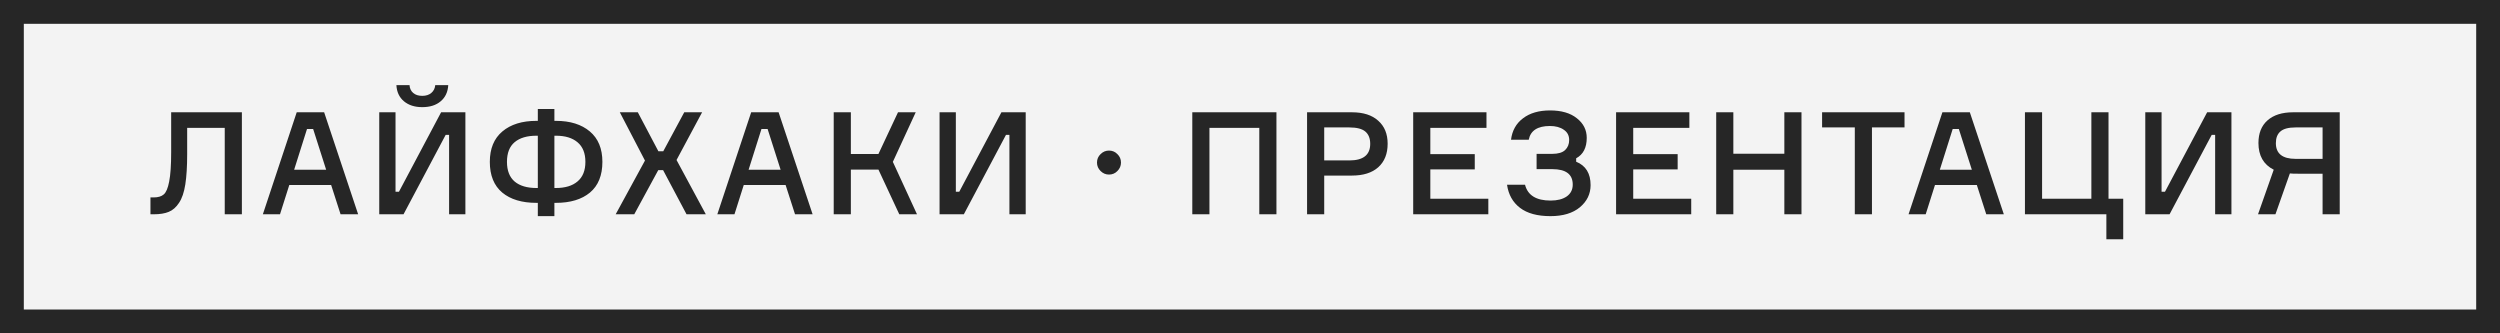
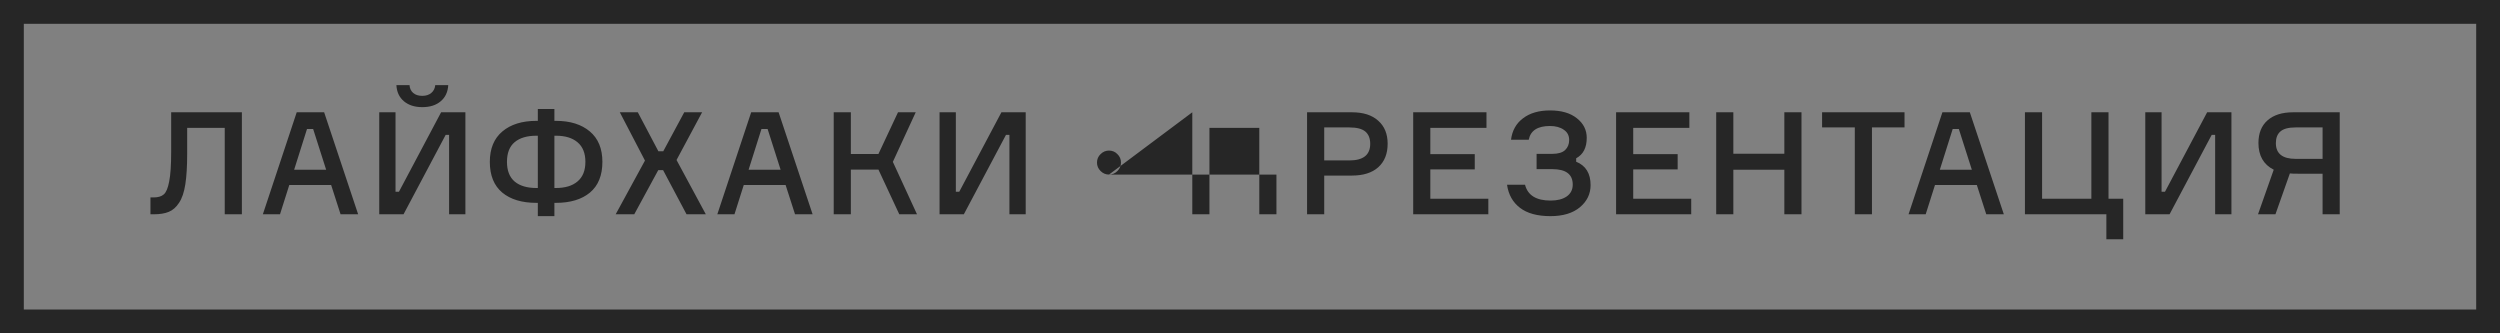
<svg xmlns="http://www.w3.org/2000/svg" width="210" height="28" viewBox="0 0 210 28" fill="none">
  <rect x="0" y="0" width="210" height="28" fill="#808080" stroke="none" />
-   <rect x="1" y="1" width="208" height="26" fill="#F3F3F3" />
-   <path d="M12.638 16.584H12.902C13.278 16.584 13.562 16.5 13.754 16.332C13.954 16.164 14.106 15.804 14.21 15.252C14.322 14.692 14.378 13.868 14.378 12.78V9.432H20.318V18H18.878V10.74H15.722V12.948C15.722 13.98 15.67 14.828 15.566 15.492C15.462 16.156 15.286 16.672 15.038 17.04C14.798 17.408 14.51 17.66 14.174 17.796C13.846 17.932 13.426 18 12.914 18H12.638V16.584ZM28.608 18L27.816 15.54H24.3L23.52 18H22.08L24.924 9.432H27.228L30.084 18H28.608ZM25.788 10.836L24.708 14.256H27.396L26.304 10.836H25.788ZM31.857 9.432H33.224V16.104H33.513L37.053 9.432H39.093V18H37.724V11.328H37.437L33.897 18H31.857V9.432ZM36.56 7.152H37.653C37.62 7.728 37.408 8.18 37.017 8.508C36.633 8.836 36.117 9 35.468 9C34.837 9 34.325 8.836 33.932 8.508C33.541 8.18 33.328 7.728 33.297 7.152H34.401C34.416 7.424 34.52 7.644 34.712 7.812C34.904 7.972 35.157 8.052 35.468 8.052C35.781 8.052 36.032 7.972 36.224 7.812C36.425 7.644 36.536 7.424 36.56 7.152ZM46.569 10.152H46.701C47.893 10.152 48.841 10.448 49.545 11.04C50.249 11.632 50.601 12.484 50.601 13.596C50.601 14.732 50.253 15.592 49.557 16.176C48.861 16.752 47.909 17.04 46.701 17.04H46.569V18.156H45.177V17.04H45.057C43.841 17.04 42.885 16.752 42.189 16.176C41.493 15.592 41.145 14.732 41.145 13.596C41.145 12.484 41.497 11.632 42.201 11.04C42.905 10.448 43.857 10.152 45.057 10.152H45.177V9.156H46.569V10.152ZM45.057 15.792H45.177V11.4H45.057C44.273 11.4 43.665 11.58 43.233 11.94C42.801 12.3 42.585 12.852 42.585 13.596C42.585 14.332 42.801 14.884 43.233 15.252C43.665 15.612 44.273 15.792 45.057 15.792ZM46.569 15.792H46.701C47.477 15.792 48.081 15.608 48.513 15.24C48.953 14.872 49.173 14.324 49.173 13.596C49.173 12.868 48.953 12.32 48.513 11.952C48.081 11.584 47.477 11.4 46.701 11.4H46.569V15.792ZM57.669 18L55.701 14.292H55.293L53.277 18H51.717L54.177 13.488L52.065 9.432H53.577L55.305 12.708H55.713L57.477 9.432H58.977L56.829 13.44L59.289 18H57.669ZM66.783 18L65.991 15.54H62.475L61.695 18H60.255L63.099 9.432H65.403L68.259 18H66.783ZM63.963 10.836L62.883 14.256H65.571L64.479 10.836H63.963ZM70.032 18V9.432H71.472V12.936H73.788L75.432 9.432H76.92L75 13.596L77.028 18H75.54L73.788 14.244H71.472V18H70.032ZM78.923 9.432H80.291V16.104H80.579L84.119 9.432H86.159V18H84.791V11.328H84.503L80.963 18H78.923V9.432ZM93.155 14.664C92.883 14.664 92.647 14.564 92.447 14.364C92.247 14.164 92.147 13.928 92.147 13.656C92.147 13.376 92.247 13.14 92.447 12.948C92.647 12.748 92.883 12.648 93.155 12.648C93.435 12.648 93.671 12.748 93.863 12.948C94.063 13.14 94.163 13.376 94.163 13.656C94.163 13.928 94.063 14.164 93.863 14.364C93.671 14.564 93.435 14.664 93.155 14.664ZM100.153 9.432H107.221V18H105.781V10.74H101.593V18H100.153V9.432ZM109.794 9.432H113.562C114.514 9.432 115.25 9.668 115.77 10.14C116.298 10.604 116.562 11.248 116.562 12.072C116.562 12.92 116.298 13.58 115.77 14.052C115.25 14.516 114.514 14.748 113.562 14.748H111.234V18H109.794V9.432ZM111.234 13.476H113.346C114.514 13.476 115.098 13.012 115.098 12.084C115.098 11.628 114.962 11.284 114.69 11.052C114.418 10.82 113.97 10.704 113.346 10.704H111.234V13.476ZM120.148 16.692H125.02V18H118.708V9.432H124.864V10.74H120.148V12.948H123.88V14.232H120.148V16.692ZM131.81 11.76C131.81 11.384 131.658 11.096 131.354 10.896C131.058 10.688 130.67 10.584 130.19 10.584C129.158 10.584 128.566 10.968 128.414 11.736H126.926C127.022 10.968 127.358 10.368 127.934 9.936C128.51 9.496 129.266 9.276 130.202 9.276C131.162 9.276 131.914 9.496 132.458 9.936C133.01 10.368 133.286 10.916 133.286 11.58C133.286 12.404 132.99 12.976 132.398 13.296V13.584C133.206 13.912 133.61 14.568 133.61 15.552C133.61 16.288 133.31 16.908 132.71 17.412C132.11 17.908 131.286 18.156 130.238 18.156C129.142 18.156 128.29 17.924 127.682 17.46C127.074 16.996 126.71 16.348 126.59 15.516H128.102C128.326 16.404 129.042 16.848 130.25 16.848C130.818 16.848 131.27 16.732 131.606 16.5C131.942 16.26 132.11 15.928 132.11 15.504C132.11 14.64 131.538 14.208 130.394 14.208H129.074V12.924H130.394C130.89 12.924 131.25 12.816 131.474 12.6C131.698 12.384 131.81 12.104 131.81 11.76ZM137.191 16.692H142.063V18H135.751V9.432H141.907V10.74H137.191V12.948H140.923V14.232H137.191V16.692ZM149.885 9.432H151.325V18H149.885V14.256H145.601V18H144.161V9.432H145.601V12.912H149.885V9.432ZM159.98 9.432V10.704H157.244V18H155.804V10.704H153.056V9.432H159.98ZM166.846 18L166.054 15.54H162.538L161.758 18H160.318L163.162 9.432H165.466L168.322 18H166.846ZM164.026 10.836L162.946 14.256H165.634L164.542 10.836H164.026ZM176.935 20.1V18H170.095V9.432H171.535V16.692H175.675V9.432H177.115V16.692H178.351V20.1H176.935ZM180.204 9.432H181.572V16.104H181.86L185.4 9.432H187.44V18H186.072V11.328H185.784L182.244 18H180.204V9.432ZM192.625 9.432H196.537V18H195.097V14.592H193.105C192.713 14.592 192.461 14.584 192.349 14.568L191.137 18H189.673L190.993 14.256C190.137 13.824 189.709 13.076 189.709 12.012C189.709 11.196 189.961 10.564 190.465 10.116C190.977 9.66 191.697 9.432 192.625 9.432ZM195.097 13.344V10.704H192.829C192.237 10.704 191.813 10.816 191.557 11.04C191.301 11.256 191.173 11.584 191.173 12.024C191.173 12.904 191.725 13.344 192.829 13.344H195.097Z" fill="#262626" />
+   <path d="M12.638 16.584H12.902C13.278 16.584 13.562 16.5 13.754 16.332C13.954 16.164 14.106 15.804 14.21 15.252C14.322 14.692 14.378 13.868 14.378 12.78V9.432H20.318V18H18.878V10.74H15.722V12.948C15.722 13.98 15.67 14.828 15.566 15.492C15.462 16.156 15.286 16.672 15.038 17.04C14.798 17.408 14.51 17.66 14.174 17.796C13.846 17.932 13.426 18 12.914 18H12.638V16.584ZM28.608 18L27.816 15.54H24.3L23.52 18H22.08L24.924 9.432H27.228L30.084 18H28.608ZM25.788 10.836L24.708 14.256H27.396L26.304 10.836H25.788ZM31.857 9.432H33.224V16.104H33.513L37.053 9.432H39.093V18H37.724V11.328H37.437L33.897 18H31.857V9.432ZM36.56 7.152H37.653C37.62 7.728 37.408 8.18 37.017 8.508C36.633 8.836 36.117 9 35.468 9C34.837 9 34.325 8.836 33.932 8.508C33.541 8.18 33.328 7.728 33.297 7.152H34.401C34.416 7.424 34.52 7.644 34.712 7.812C34.904 7.972 35.157 8.052 35.468 8.052C35.781 8.052 36.032 7.972 36.224 7.812C36.425 7.644 36.536 7.424 36.56 7.152ZM46.569 10.152H46.701C47.893 10.152 48.841 10.448 49.545 11.04C50.249 11.632 50.601 12.484 50.601 13.596C50.601 14.732 50.253 15.592 49.557 16.176C48.861 16.752 47.909 17.04 46.701 17.04H46.569V18.156H45.177V17.04H45.057C43.841 17.04 42.885 16.752 42.189 16.176C41.493 15.592 41.145 14.732 41.145 13.596C41.145 12.484 41.497 11.632 42.201 11.04C42.905 10.448 43.857 10.152 45.057 10.152H45.177V9.156H46.569V10.152ZM45.057 15.792H45.177V11.4H45.057C44.273 11.4 43.665 11.58 43.233 11.94C42.801 12.3 42.585 12.852 42.585 13.596C42.585 14.332 42.801 14.884 43.233 15.252C43.665 15.612 44.273 15.792 45.057 15.792ZM46.569 15.792H46.701C47.477 15.792 48.081 15.608 48.513 15.24C48.953 14.872 49.173 14.324 49.173 13.596C49.173 12.868 48.953 12.32 48.513 11.952C48.081 11.584 47.477 11.4 46.701 11.4H46.569V15.792ZM57.669 18L55.701 14.292H55.293L53.277 18H51.717L54.177 13.488L52.065 9.432H53.577L55.305 12.708H55.713L57.477 9.432H58.977L56.829 13.44L59.289 18H57.669ZM66.783 18L65.991 15.54H62.475L61.695 18H60.255L63.099 9.432H65.403L68.259 18H66.783ZM63.963 10.836L62.883 14.256H65.571L64.479 10.836H63.963ZM70.032 18V9.432H71.472V12.936H73.788L75.432 9.432H76.92L75 13.596L77.028 18H75.54L73.788 14.244H71.472V18H70.032ZM78.923 9.432H80.291V16.104H80.579L84.119 9.432H86.159V18H84.791V11.328H84.503L80.963 18H78.923V9.432ZM93.155 14.664C92.883 14.664 92.647 14.564 92.447 14.364C92.247 14.164 92.147 13.928 92.147 13.656C92.147 13.376 92.247 13.14 92.447 12.948C92.647 12.748 92.883 12.648 93.155 12.648C93.435 12.648 93.671 12.748 93.863 12.948C94.063 13.14 94.163 13.376 94.163 13.656C94.163 13.928 94.063 14.164 93.863 14.364C93.671 14.564 93.435 14.664 93.155 14.664ZH107.221V18H105.781V10.74H101.593V18H100.153V9.432ZM109.794 9.432H113.562C114.514 9.432 115.25 9.668 115.77 10.14C116.298 10.604 116.562 11.248 116.562 12.072C116.562 12.92 116.298 13.58 115.77 14.052C115.25 14.516 114.514 14.748 113.562 14.748H111.234V18H109.794V9.432ZM111.234 13.476H113.346C114.514 13.476 115.098 13.012 115.098 12.084C115.098 11.628 114.962 11.284 114.69 11.052C114.418 10.82 113.97 10.704 113.346 10.704H111.234V13.476ZM120.148 16.692H125.02V18H118.708V9.432H124.864V10.74H120.148V12.948H123.88V14.232H120.148V16.692ZM131.81 11.76C131.81 11.384 131.658 11.096 131.354 10.896C131.058 10.688 130.67 10.584 130.19 10.584C129.158 10.584 128.566 10.968 128.414 11.736H126.926C127.022 10.968 127.358 10.368 127.934 9.936C128.51 9.496 129.266 9.276 130.202 9.276C131.162 9.276 131.914 9.496 132.458 9.936C133.01 10.368 133.286 10.916 133.286 11.58C133.286 12.404 132.99 12.976 132.398 13.296V13.584C133.206 13.912 133.61 14.568 133.61 15.552C133.61 16.288 133.31 16.908 132.71 17.412C132.11 17.908 131.286 18.156 130.238 18.156C129.142 18.156 128.29 17.924 127.682 17.46C127.074 16.996 126.71 16.348 126.59 15.516H128.102C128.326 16.404 129.042 16.848 130.25 16.848C130.818 16.848 131.27 16.732 131.606 16.5C131.942 16.26 132.11 15.928 132.11 15.504C132.11 14.64 131.538 14.208 130.394 14.208H129.074V12.924H130.394C130.89 12.924 131.25 12.816 131.474 12.6C131.698 12.384 131.81 12.104 131.81 11.76ZM137.191 16.692H142.063V18H135.751V9.432H141.907V10.74H137.191V12.948H140.923V14.232H137.191V16.692ZM149.885 9.432H151.325V18H149.885V14.256H145.601V18H144.161V9.432H145.601V12.912H149.885V9.432ZM159.98 9.432V10.704H157.244V18H155.804V10.704H153.056V9.432H159.98ZM166.846 18L166.054 15.54H162.538L161.758 18H160.318L163.162 9.432H165.466L168.322 18H166.846ZM164.026 10.836L162.946 14.256H165.634L164.542 10.836H164.026ZM176.935 20.1V18H170.095V9.432H171.535V16.692H175.675V9.432H177.115V16.692H178.351V20.1H176.935ZM180.204 9.432H181.572V16.104H181.86L185.4 9.432H187.44V18H186.072V11.328H185.784L182.244 18H180.204V9.432ZM192.625 9.432H196.537V18H195.097V14.592H193.105C192.713 14.592 192.461 14.584 192.349 14.568L191.137 18H189.673L190.993 14.256C190.137 13.824 189.709 13.076 189.709 12.012C189.709 11.196 189.961 10.564 190.465 10.116C190.977 9.66 191.697 9.432 192.625 9.432ZM195.097 13.344V10.704H192.829C192.237 10.704 191.813 10.816 191.557 11.04C191.301 11.256 191.173 11.584 191.173 12.024C191.173 12.904 191.725 13.344 192.829 13.344H195.097Z" fill="#262626" />
  <rect x="1" y="1" width="208" height="26" stroke="#262626" stroke-width="2" />
</svg>